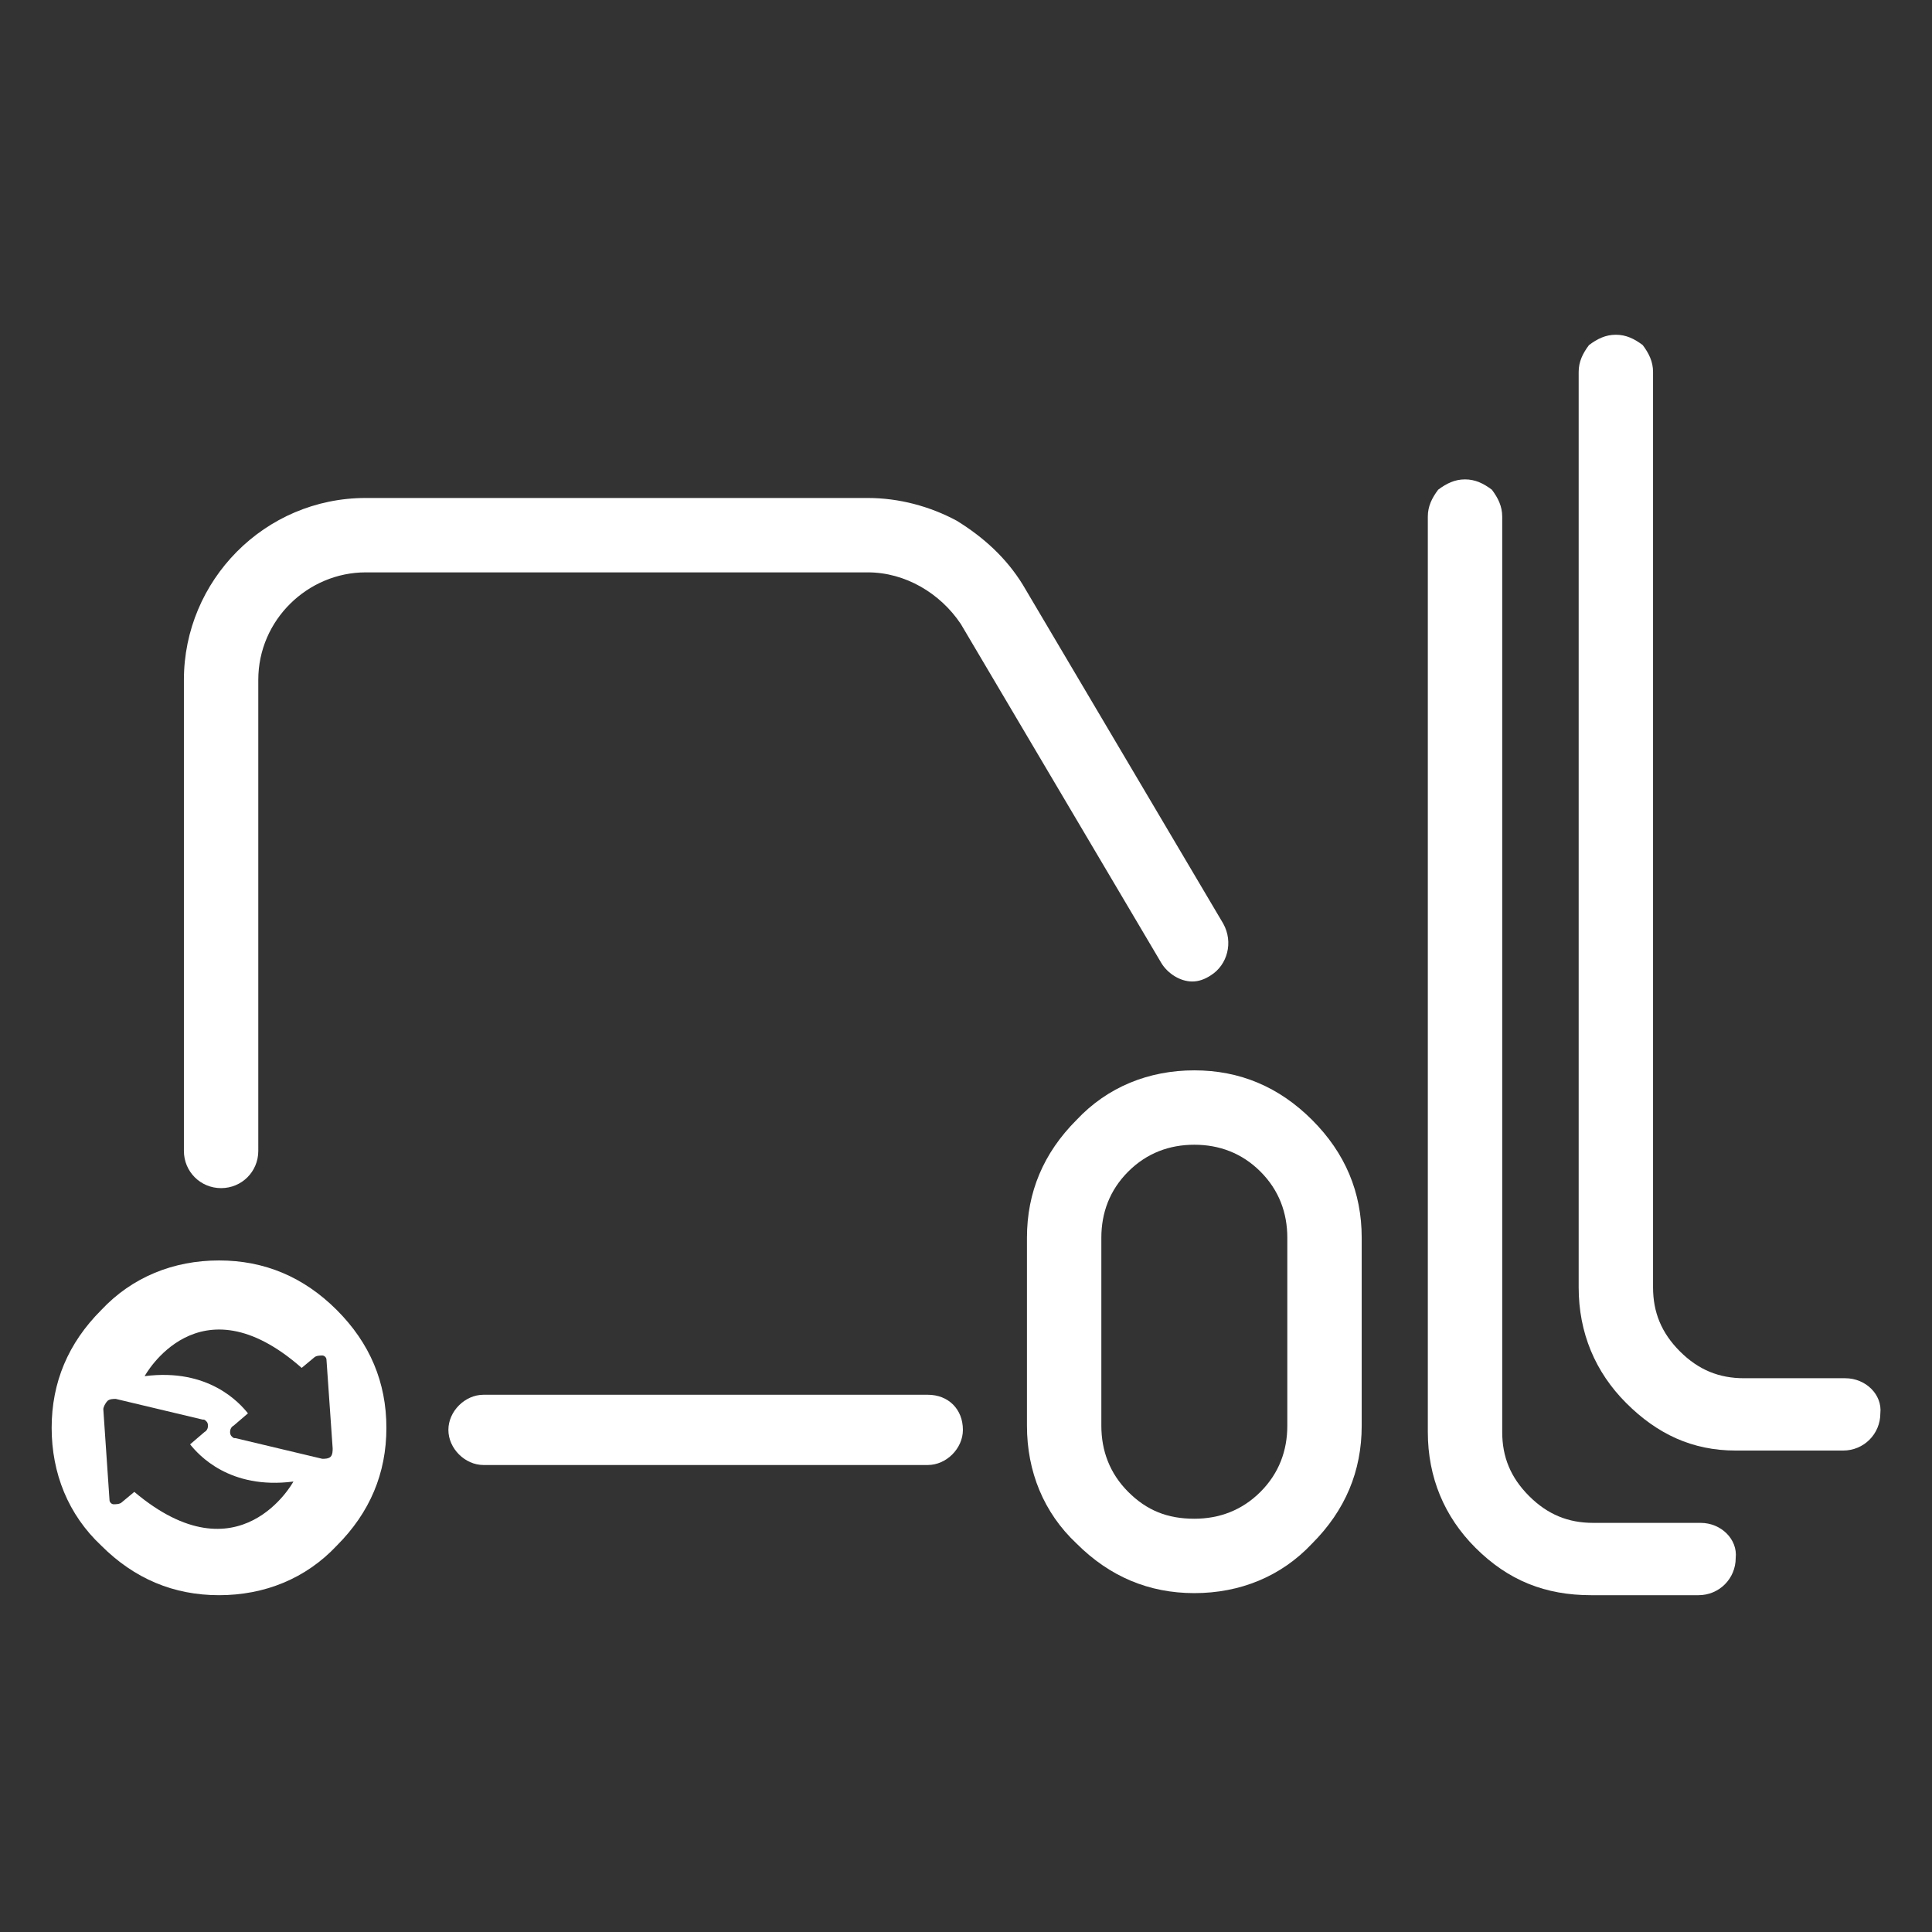
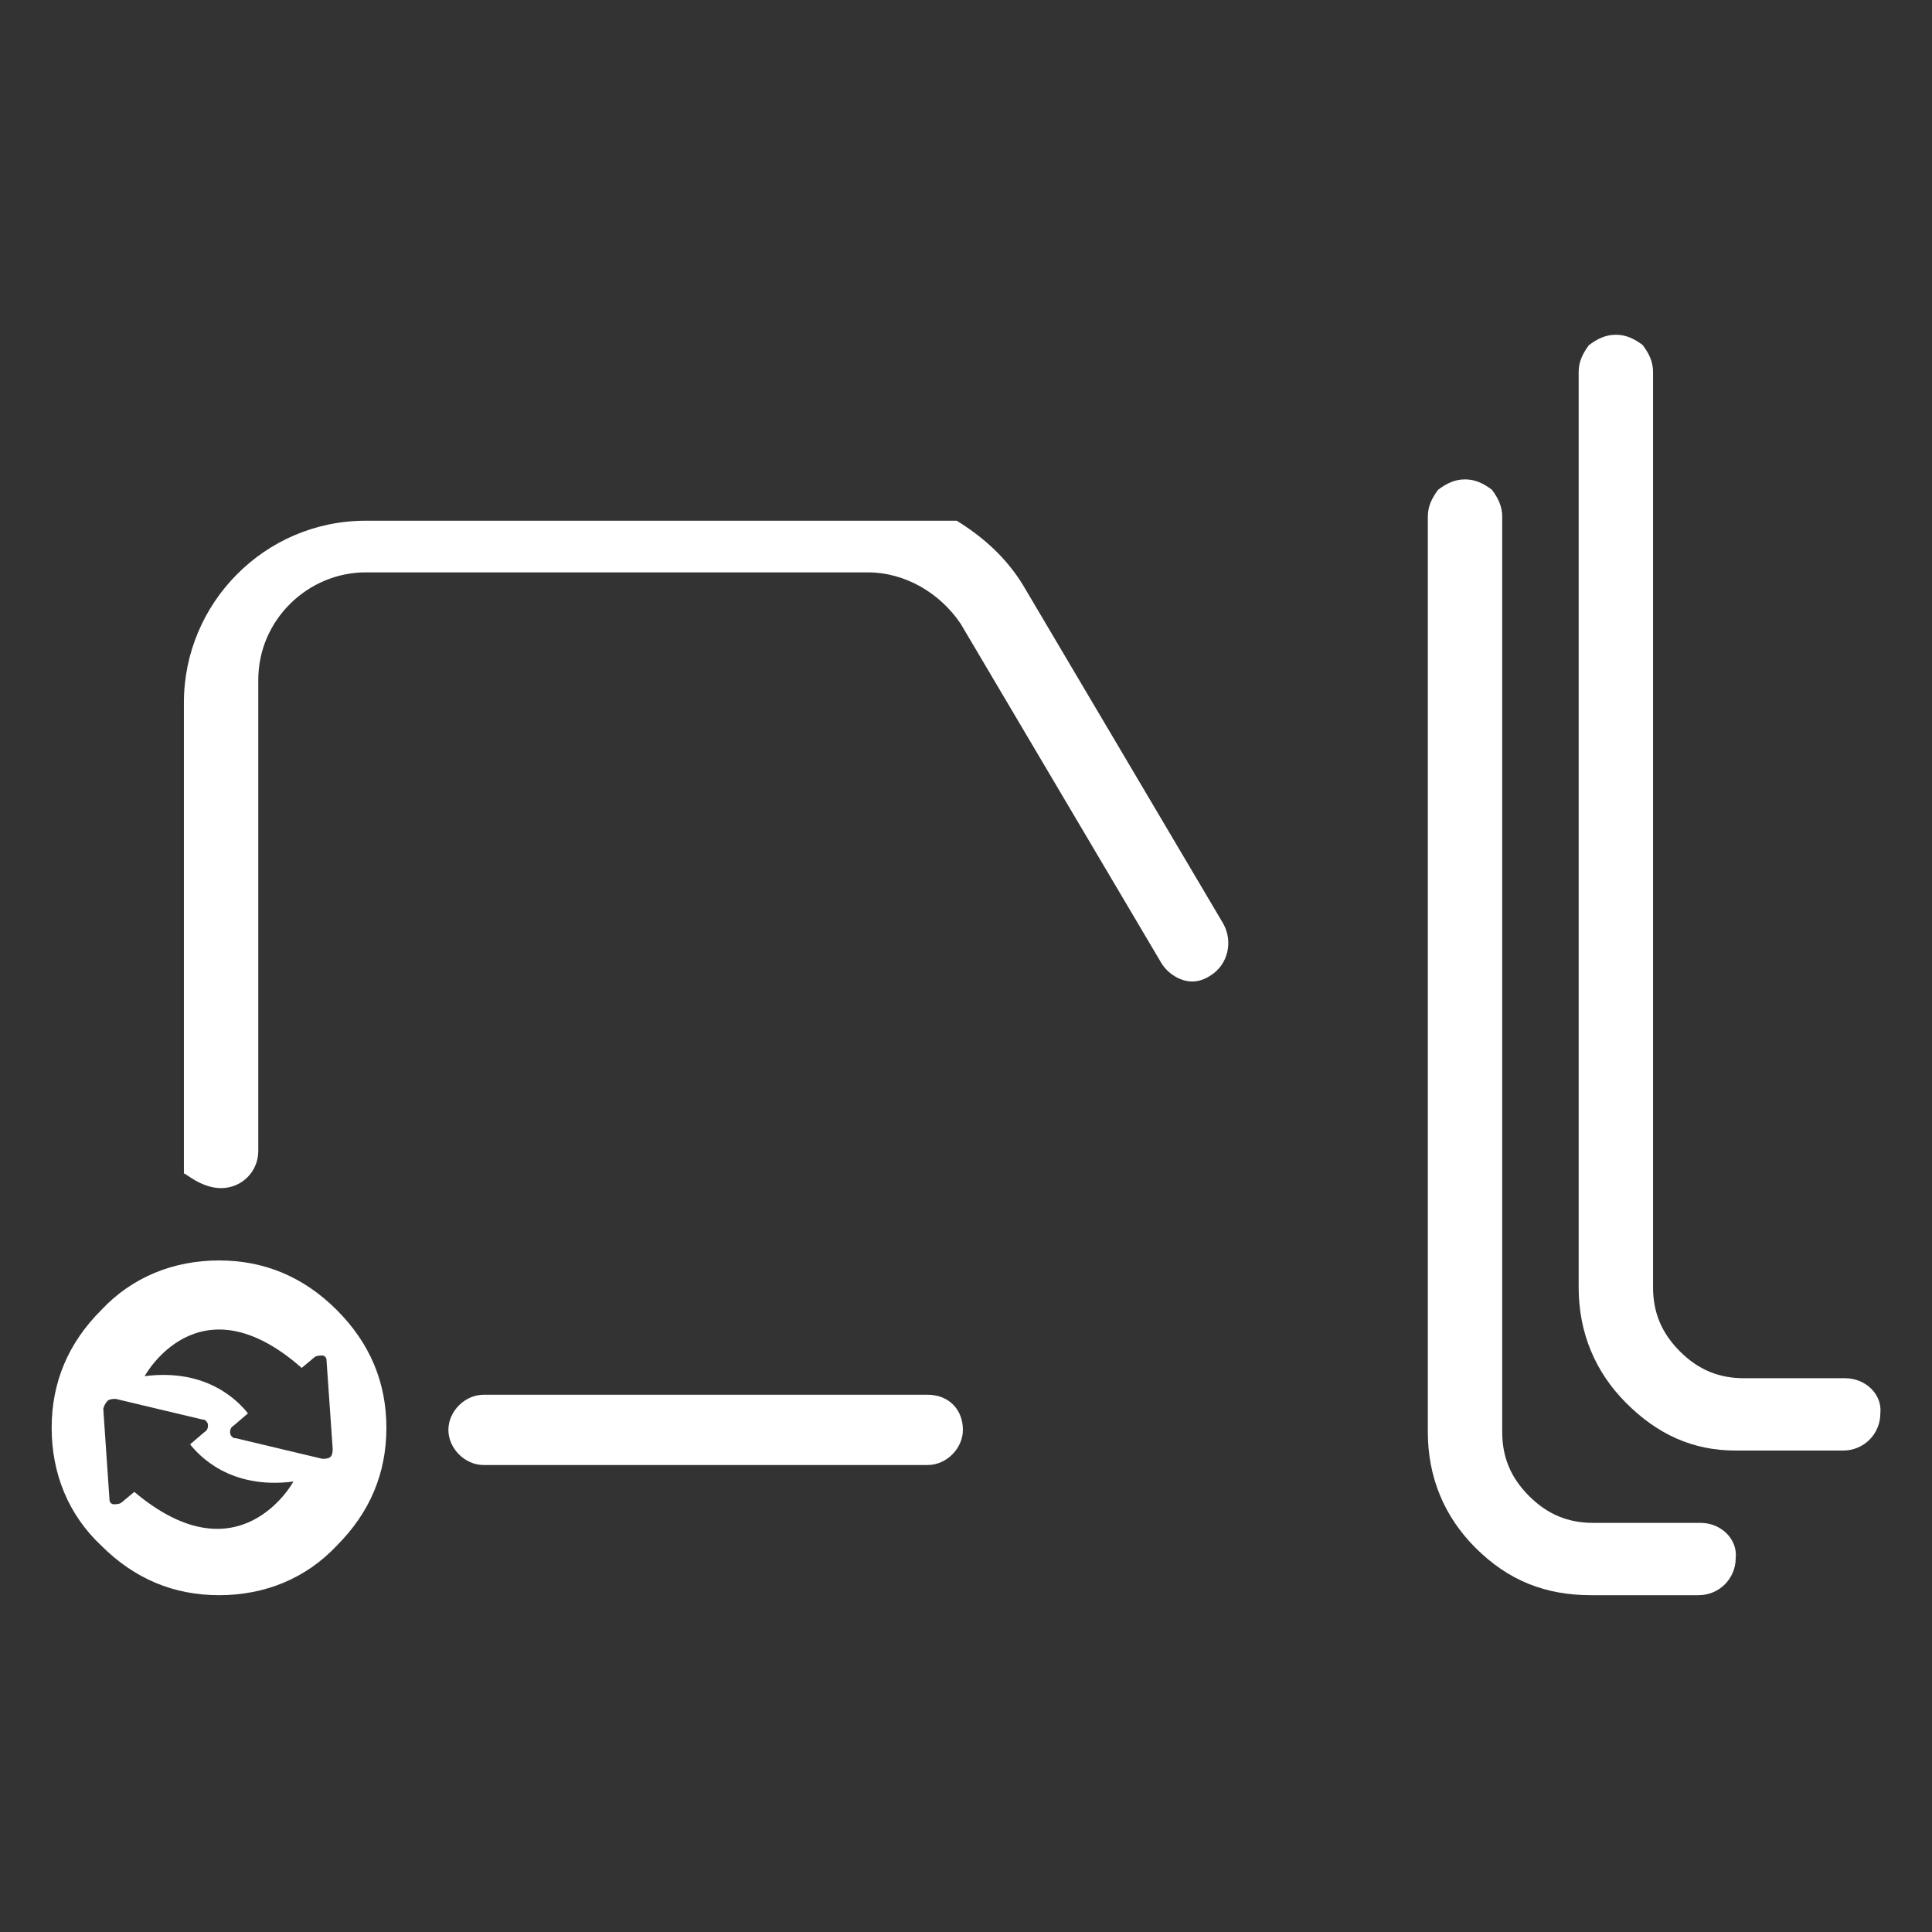
<svg xmlns="http://www.w3.org/2000/svg" version="1.1" id="Livello_1" x="0px" y="0px" viewBox="0 0 93.5 93.5" style="enable-background:new 0 0 93.5 93.5;" xml:space="preserve">
  <rect x="0" y="0" width="93.5" height="93.5" fill="#333333" stroke="none" />
  <style type="text/css">
	.st0{fill:#FFFFFF;}
</style>
  <g>
    <path class="st0" d="M82.3,73.7h-5.2h0c-1.2,0-2.2-0.4-3.1-1.3c-0.9-0.9-1.3-1.9-1.3-3.1V25c0-0.5-0.2-0.9-0.5-1.3   c-0.4-0.3-0.8-0.5-1.3-0.5c-0.5,0-0.9,0.2-1.3,0.5c-0.3,0.4-0.5,0.8-0.5,1.3v44.3c0,2.2,0.8,4.1,2.3,5.6c1.6,1.6,3.4,2.3,5.6,2.3h0   h5.2c1,0,1.8-0.8,1.8-1.8C84.1,74.5,83.3,73.7,82.3,73.7z" />
    <path class="st0" d="M89.3,66.7h-4.9h0c-1.2,0-2.2-0.4-3.1-1.3c-0.9-0.9-1.3-1.9-1.3-3.1V18c0-0.5-0.2-0.9-0.5-1.3   c-0.4-0.3-0.8-0.5-1.3-0.5c-0.5,0-0.9,0.2-1.3,0.5c-0.3,0.4-0.5,0.8-0.5,1.3v44.3c0,2.2,0.8,4.1,2.3,5.6c1.5,1.5,3.2,2.3,5.3,2.3v0   h0.3h0h4.9c1,0,1.8-0.8,1.8-1.8C91.1,67.5,90.3,66.7,89.3,66.7z" />
-     <path class="st0" d="M10.7,57.5c1,0,1.8-0.8,1.8-1.8V32.9c0-2.9,2.4-5.2,5.2-5.2H42c1.8,0,3.5,1,4.5,2.5l9.7,16.4   c0.3,0.5,0.9,0.9,1.5,0.9c0.3,0,0.6-0.1,0.9-0.3c0.8-0.5,1.1-1.6,0.6-2.5l-9.7-16.4c-0.8-1.3-1.9-2.3-3.2-3.1   c-1.3-0.7-2.8-1.1-4.3-1.1H17.7c-4.9,0-8.8,4-8.8,8.8v22.8C8.9,56.7,9.7,57.5,10.7,57.5z" />
+     <path class="st0" d="M10.7,57.5c1,0,1.8-0.8,1.8-1.8V32.9c0-2.9,2.4-5.2,5.2-5.2H42c1.8,0,3.5,1,4.5,2.5l9.7,16.4   c0.3,0.5,0.9,0.9,1.5,0.9c0.3,0,0.6-0.1,0.9-0.3c0.8-0.5,1.1-1.6,0.6-2.5l-9.7-16.4c-0.8-1.3-1.9-2.3-3.2-3.1   H17.7c-4.9,0-8.8,4-8.8,8.8v22.8C8.9,56.7,9.7,57.5,10.7,57.5z" />
    <path class="st0" d="M10.6,61c-2.2,0-4.2,0.8-5.7,2.4c-1.6,1.6-2.4,3.5-2.4,5.7c0,2.2,0.8,4.2,2.4,5.7c1.6,1.6,3.5,2.4,5.7,2.4   c2.2,0,4.2-0.8,5.7-2.4c1.6-1.6,2.4-3.5,2.4-5.7c0-2.2-0.8-4.1-2.4-5.7C14.7,61.8,12.8,61,10.6,61z M6.5,72.2l-0.6,0.5   c-0.1,0.1-0.3,0.1-0.4,0.1c-0.1,0-0.2-0.1-0.2-0.2L5,68.2c0-0.1,0.1-0.3,0.2-0.4c0.1-0.1,0.3-0.1,0.4-0.1l4.2,1   c0.1,0,0.1,0,0.2,0.1c0.1,0.1,0.1,0.4-0.1,0.5c0,0,0,0,0,0l-0.7,0.6c0.4,0.5,1.9,2.2,5,1.8C14.2,71.7,11.6,76.5,6.5,72.2z M16,70.5   c-0.1,0.1-0.3,0.1-0.4,0.1l-4.2-1c-0.1,0-0.1,0-0.2-0.1c-0.1-0.1-0.1-0.4,0.1-0.5c0,0,0,0,0,0l0.7-0.6c-0.4-0.5-1.9-2.2-5-1.8   c0,0,2.6-4.8,7.6-0.4l0.6-0.5c0.1-0.1,0.3-0.1,0.4-0.1c0.1,0,0.2,0.1,0.2,0.2l0.3,4.3C16.1,70.2,16.1,70.4,16,70.5z" />
-     <path class="st0" d="M57.8,51.8c-2.2,0-4.2,0.8-5.7,2.4c-1.6,1.6-2.4,3.5-2.4,5.7V69c0,2.2,0.8,4.2,2.4,5.7   c1.6,1.6,3.5,2.4,5.7,2.4c2.2,0,4.2-0.8,5.7-2.4c1.6-1.6,2.4-3.5,2.4-5.7v-9.1c0-2.2-0.8-4.1-2.4-5.7C61.9,52.6,60,51.8,57.8,51.8z    M62.3,69c0,1.2-0.4,2.3-1.3,3.2c-0.9,0.9-2,1.3-3.2,1.3c-1.3,0-2.3-0.4-3.2-1.3c-0.9-0.9-1.3-2-1.3-3.2v-9.1   c0-1.2,0.4-2.3,1.3-3.2c0.9-0.9,2-1.3,3.2-1.3c1.2,0,2.3,0.4,3.2,1.3c0.9,0.9,1.3,2,1.3,3.2V69z" />
    <path class="st0" d="M44.9,67.5H23.4c-0.9,0-1.7,0.8-1.7,1.7c0,0.9,0.8,1.7,1.7,1.7h21.5c0.9,0,1.7-0.8,1.7-1.7   C46.6,68.2,45.9,67.5,44.9,67.5z" />
  </g>
</svg>